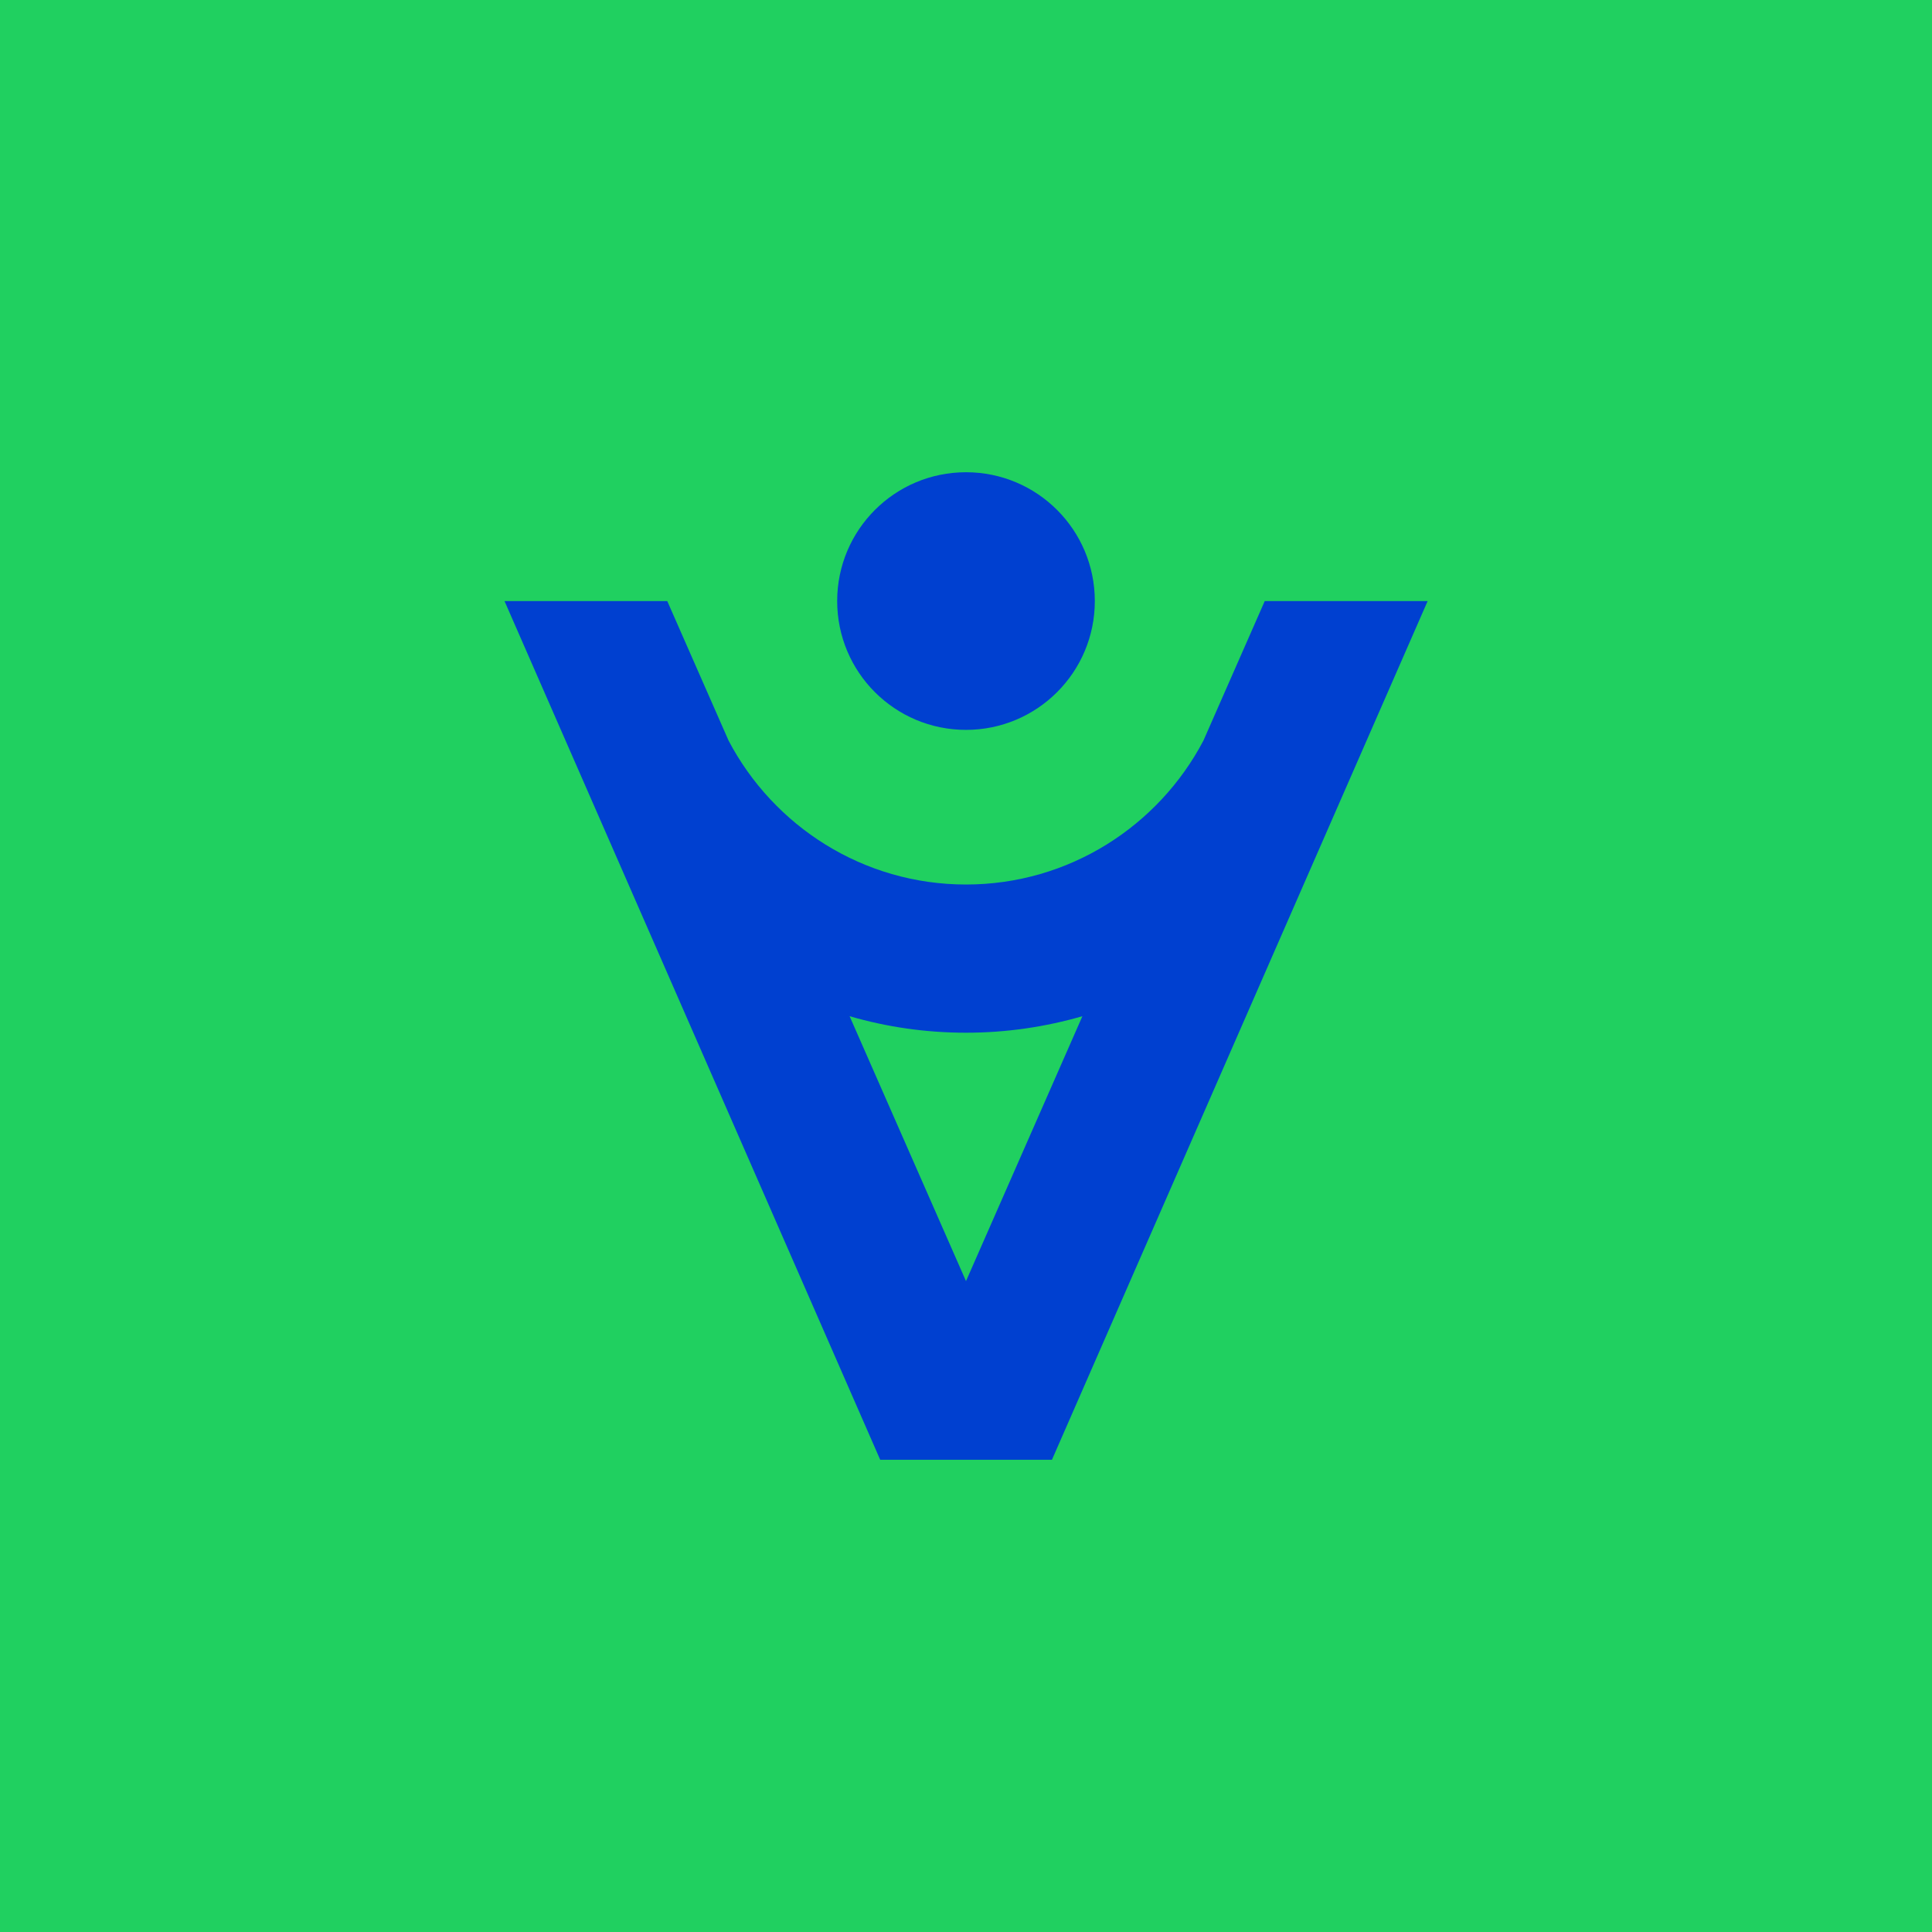
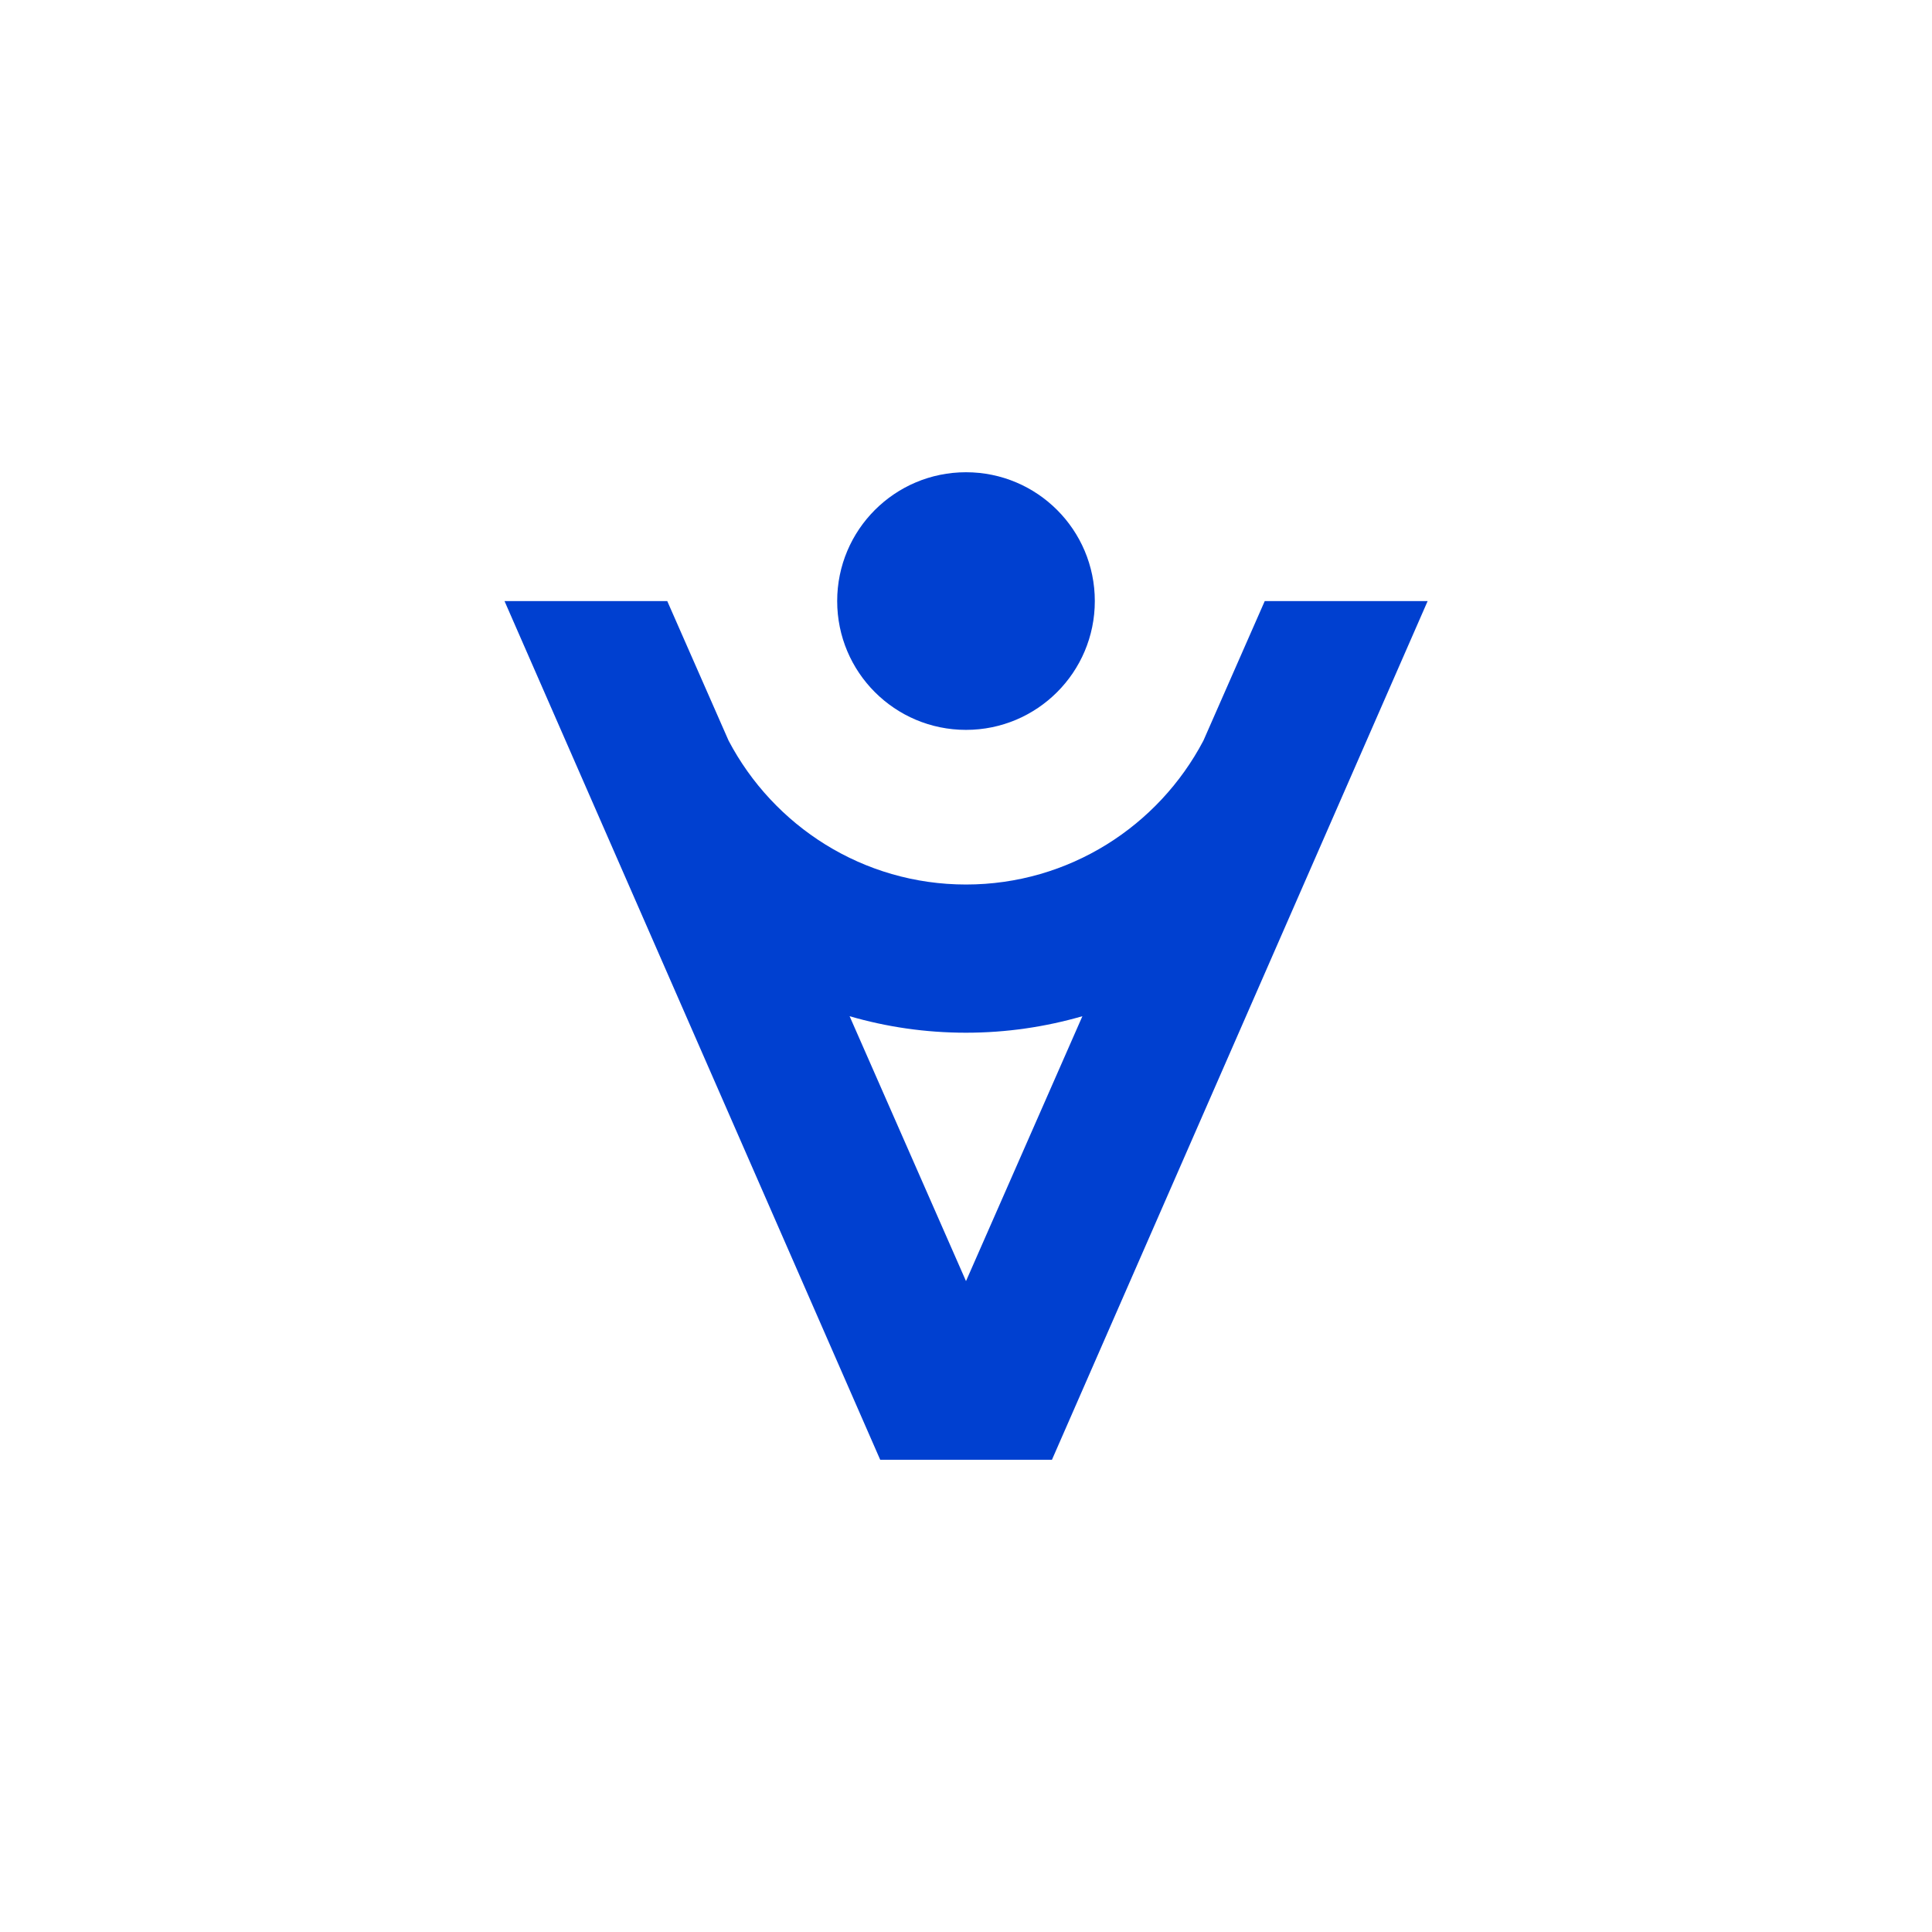
<svg xmlns="http://www.w3.org/2000/svg" id="Layer_1" data-name="Layer 1" viewBox="0 0 255.12 255.12">
  <defs>
    <style> .cls-1 { fill: #20d060; } .cls-2 { fill: #0040d0; } </style>
  </defs>
-   <rect class="cls-1" width="255.12" height="255.12" />
-   <path class="cls-2" d="M127.56,96.38c9.39,0,17.01-7.61,17.01-17.01s-7.61-17.01-17.01-17.01-17.01,7.61-17.01,17.01,7.61,17.01,17.01,17.01ZM167.01,79.37l-8.1,18.43c-5.93,11.28-17.75,19-31.35,19s-25.42-7.72-31.35-19l-8.1-18.43h-21.49l49.61,113.39h22.68l49.61-113.39h-21.49ZM127.56,169.17l-15.37-34.98c4.88,1.42,10.03,2.18,15.37,2.18s10.49-.77,15.37-2.18l-15.37,34.98Z" />
+   <path class="cls-2" d="M127.56,96.38c9.39,0,17.01-7.61,17.01-17.01s-7.61-17.01-17.01-17.01-17.01,7.61-17.01,17.01,7.61,17.01,17.01,17.01M167.01,79.37l-8.1,18.43c-5.93,11.28-17.75,19-31.35,19s-25.42-7.72-31.35-19l-8.1-18.43h-21.49l49.61,113.39h22.68l49.61-113.39h-21.49ZM127.56,169.17l-15.37-34.98c4.88,1.42,10.03,2.18,15.37,2.18s10.49-.77,15.37-2.18l-15.37,34.98Z" />
</svg>